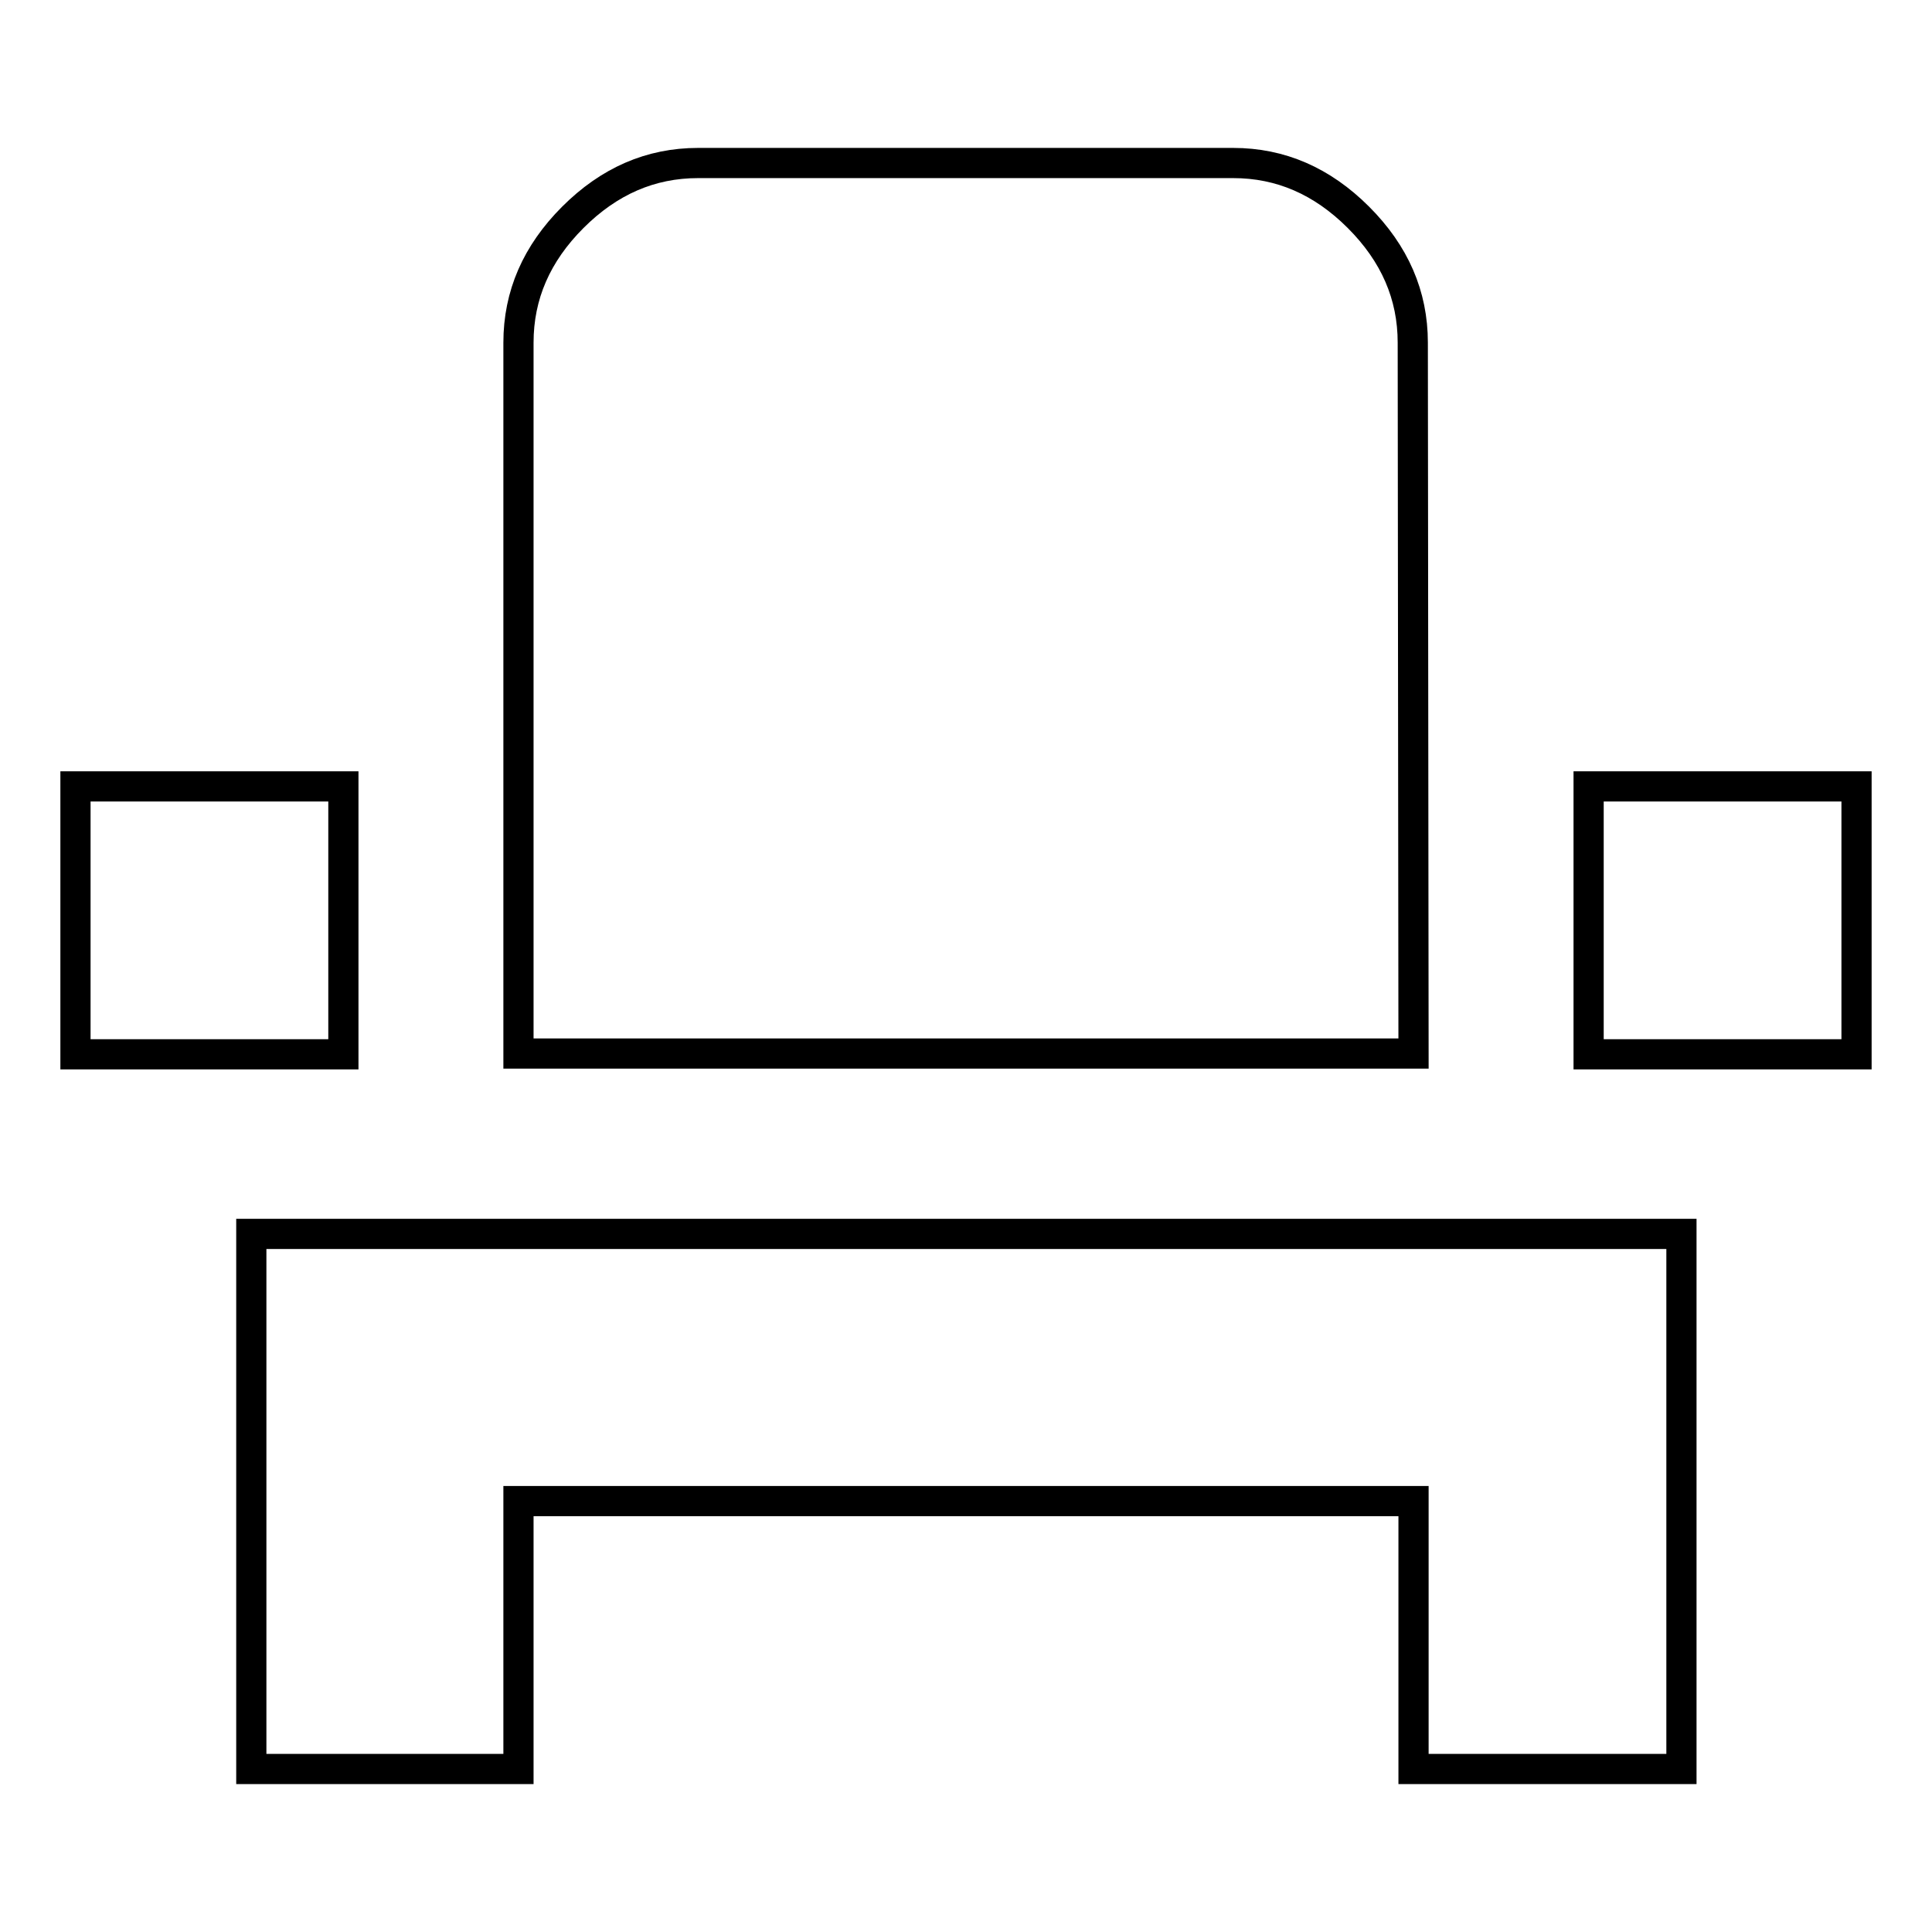
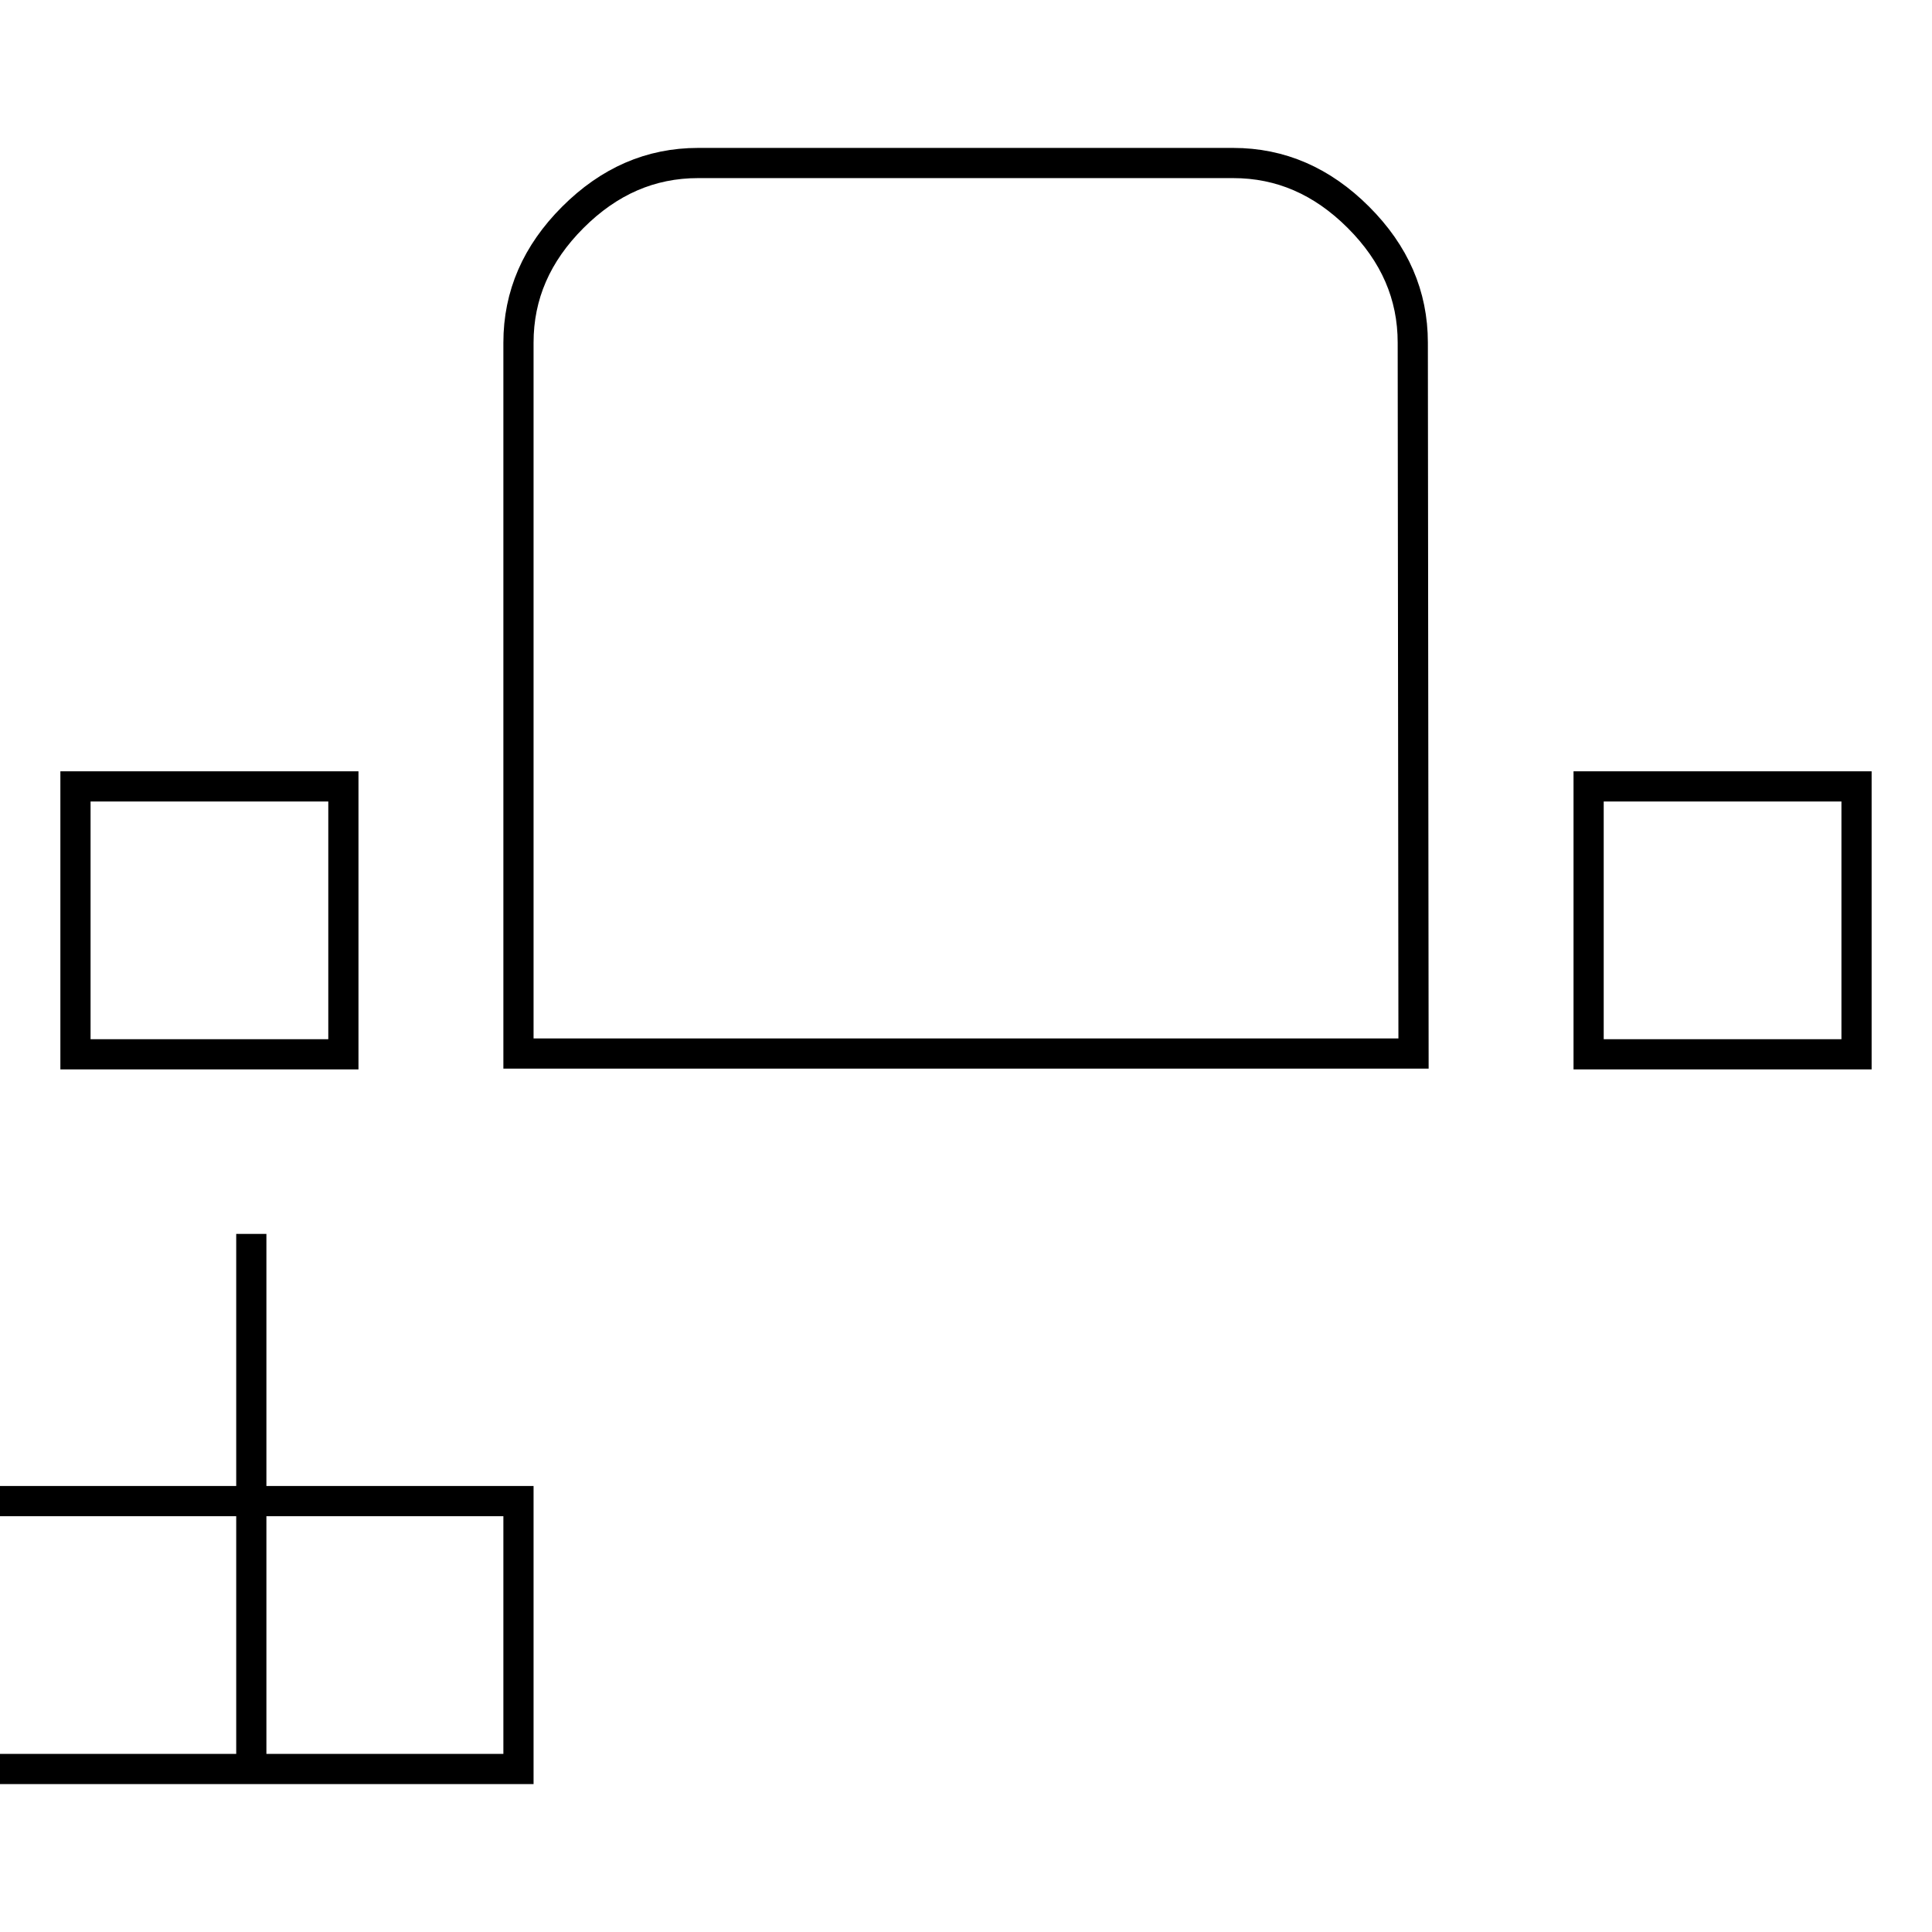
<svg xmlns="http://www.w3.org/2000/svg" version="1.1" x="0px" y="0px" viewBox="0 0 256 256" enable-background="new 0 0 256 256" xml:space="preserve">
  <g>
-     <path stroke-width="4" fill-opacity="0" stroke="#000000" d="M187.3,139.6H68.7V45.4c0-6.3,2.4-11.8,7.2-16.6c4.8-4.8,10.3-7.2,16.6-7.2h70.9c6.3,0,11.8,2.4,16.6,7.2 c4.8,4.8,7.2,10.3,7.2,16.6L187.3,139.6L187.3,139.6z M10,104.2h35.5v35.5H10V104.2z M210.5,104.2H246v35.5h-35.5V104.2z  M33.3,234.4v-70.9h189.5v70.9h-35.5v-35.5H68.7v35.5H33.3z" />
+     <path stroke-width="4" fill-opacity="0" stroke="#000000" d="M187.3,139.6H68.7V45.4c0-6.3,2.4-11.8,7.2-16.6c4.8-4.8,10.3-7.2,16.6-7.2h70.9c6.3,0,11.8,2.4,16.6,7.2 c4.8,4.8,7.2,10.3,7.2,16.6L187.3,139.6L187.3,139.6z M10,104.2h35.5v35.5H10V104.2z M210.5,104.2H246v35.5h-35.5V104.2z  M33.3,234.4v-70.9v70.9h-35.5v-35.5H68.7v35.5H33.3z" />
  </g>
</svg>